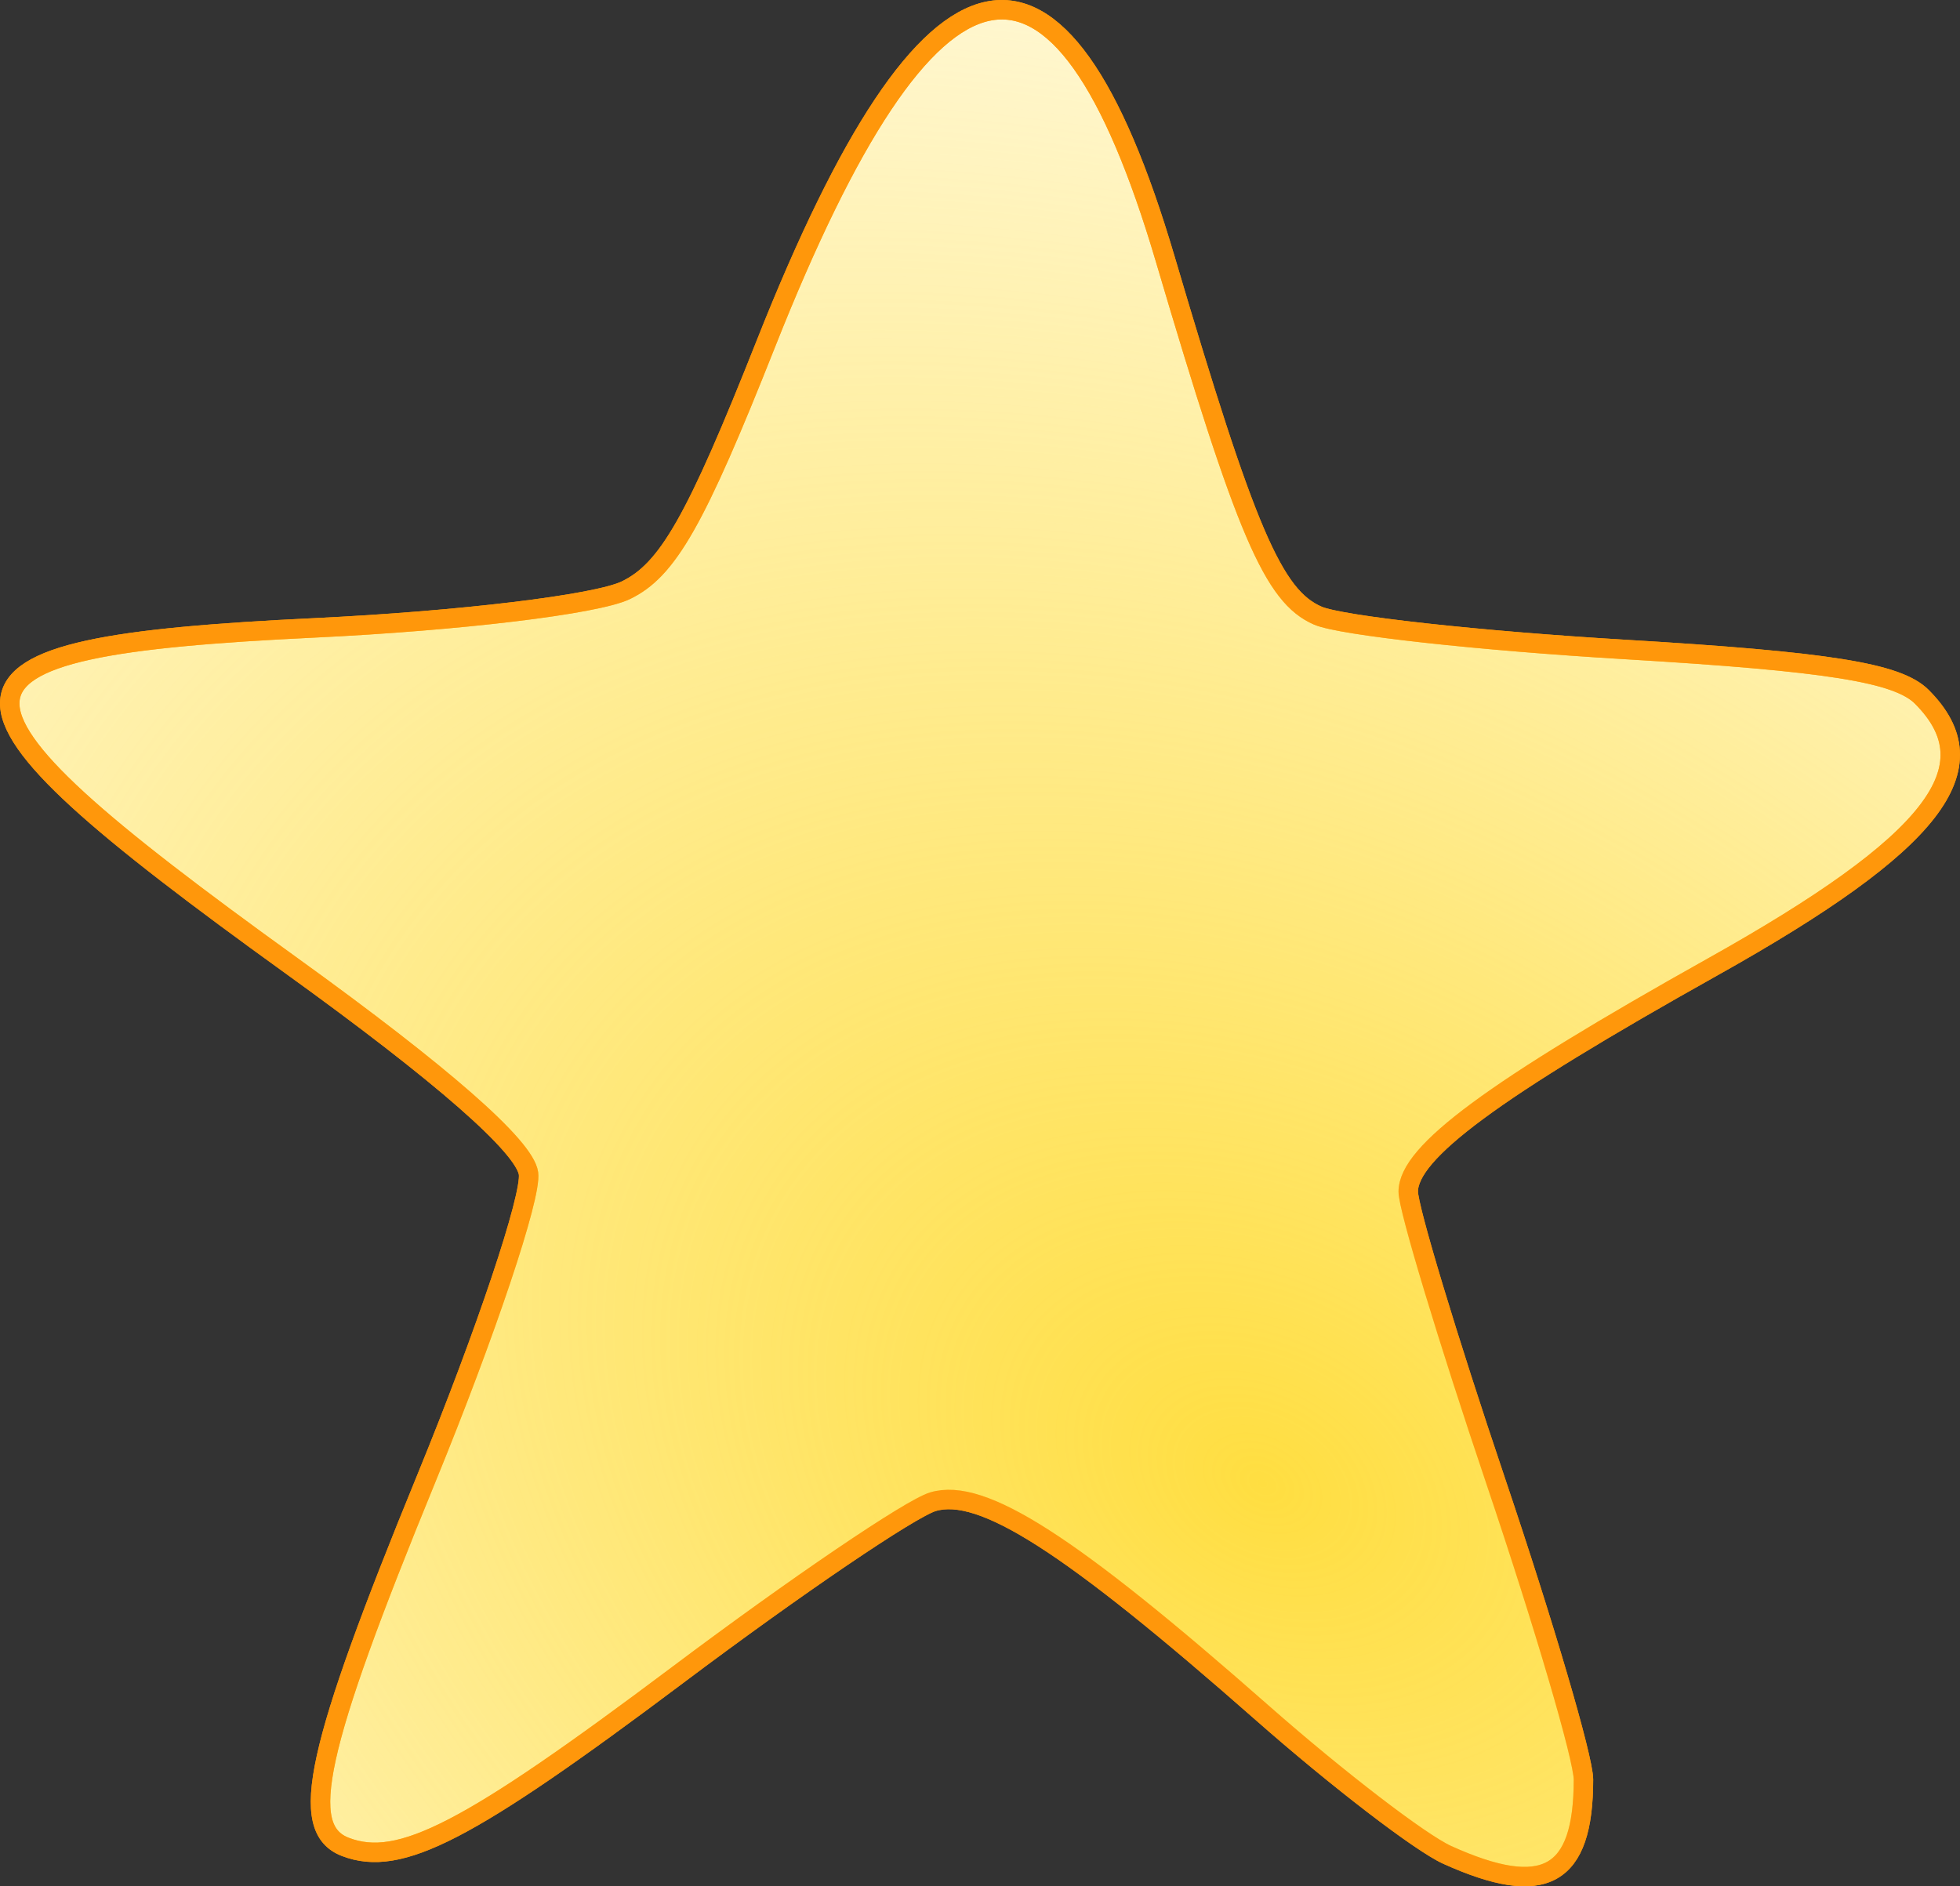
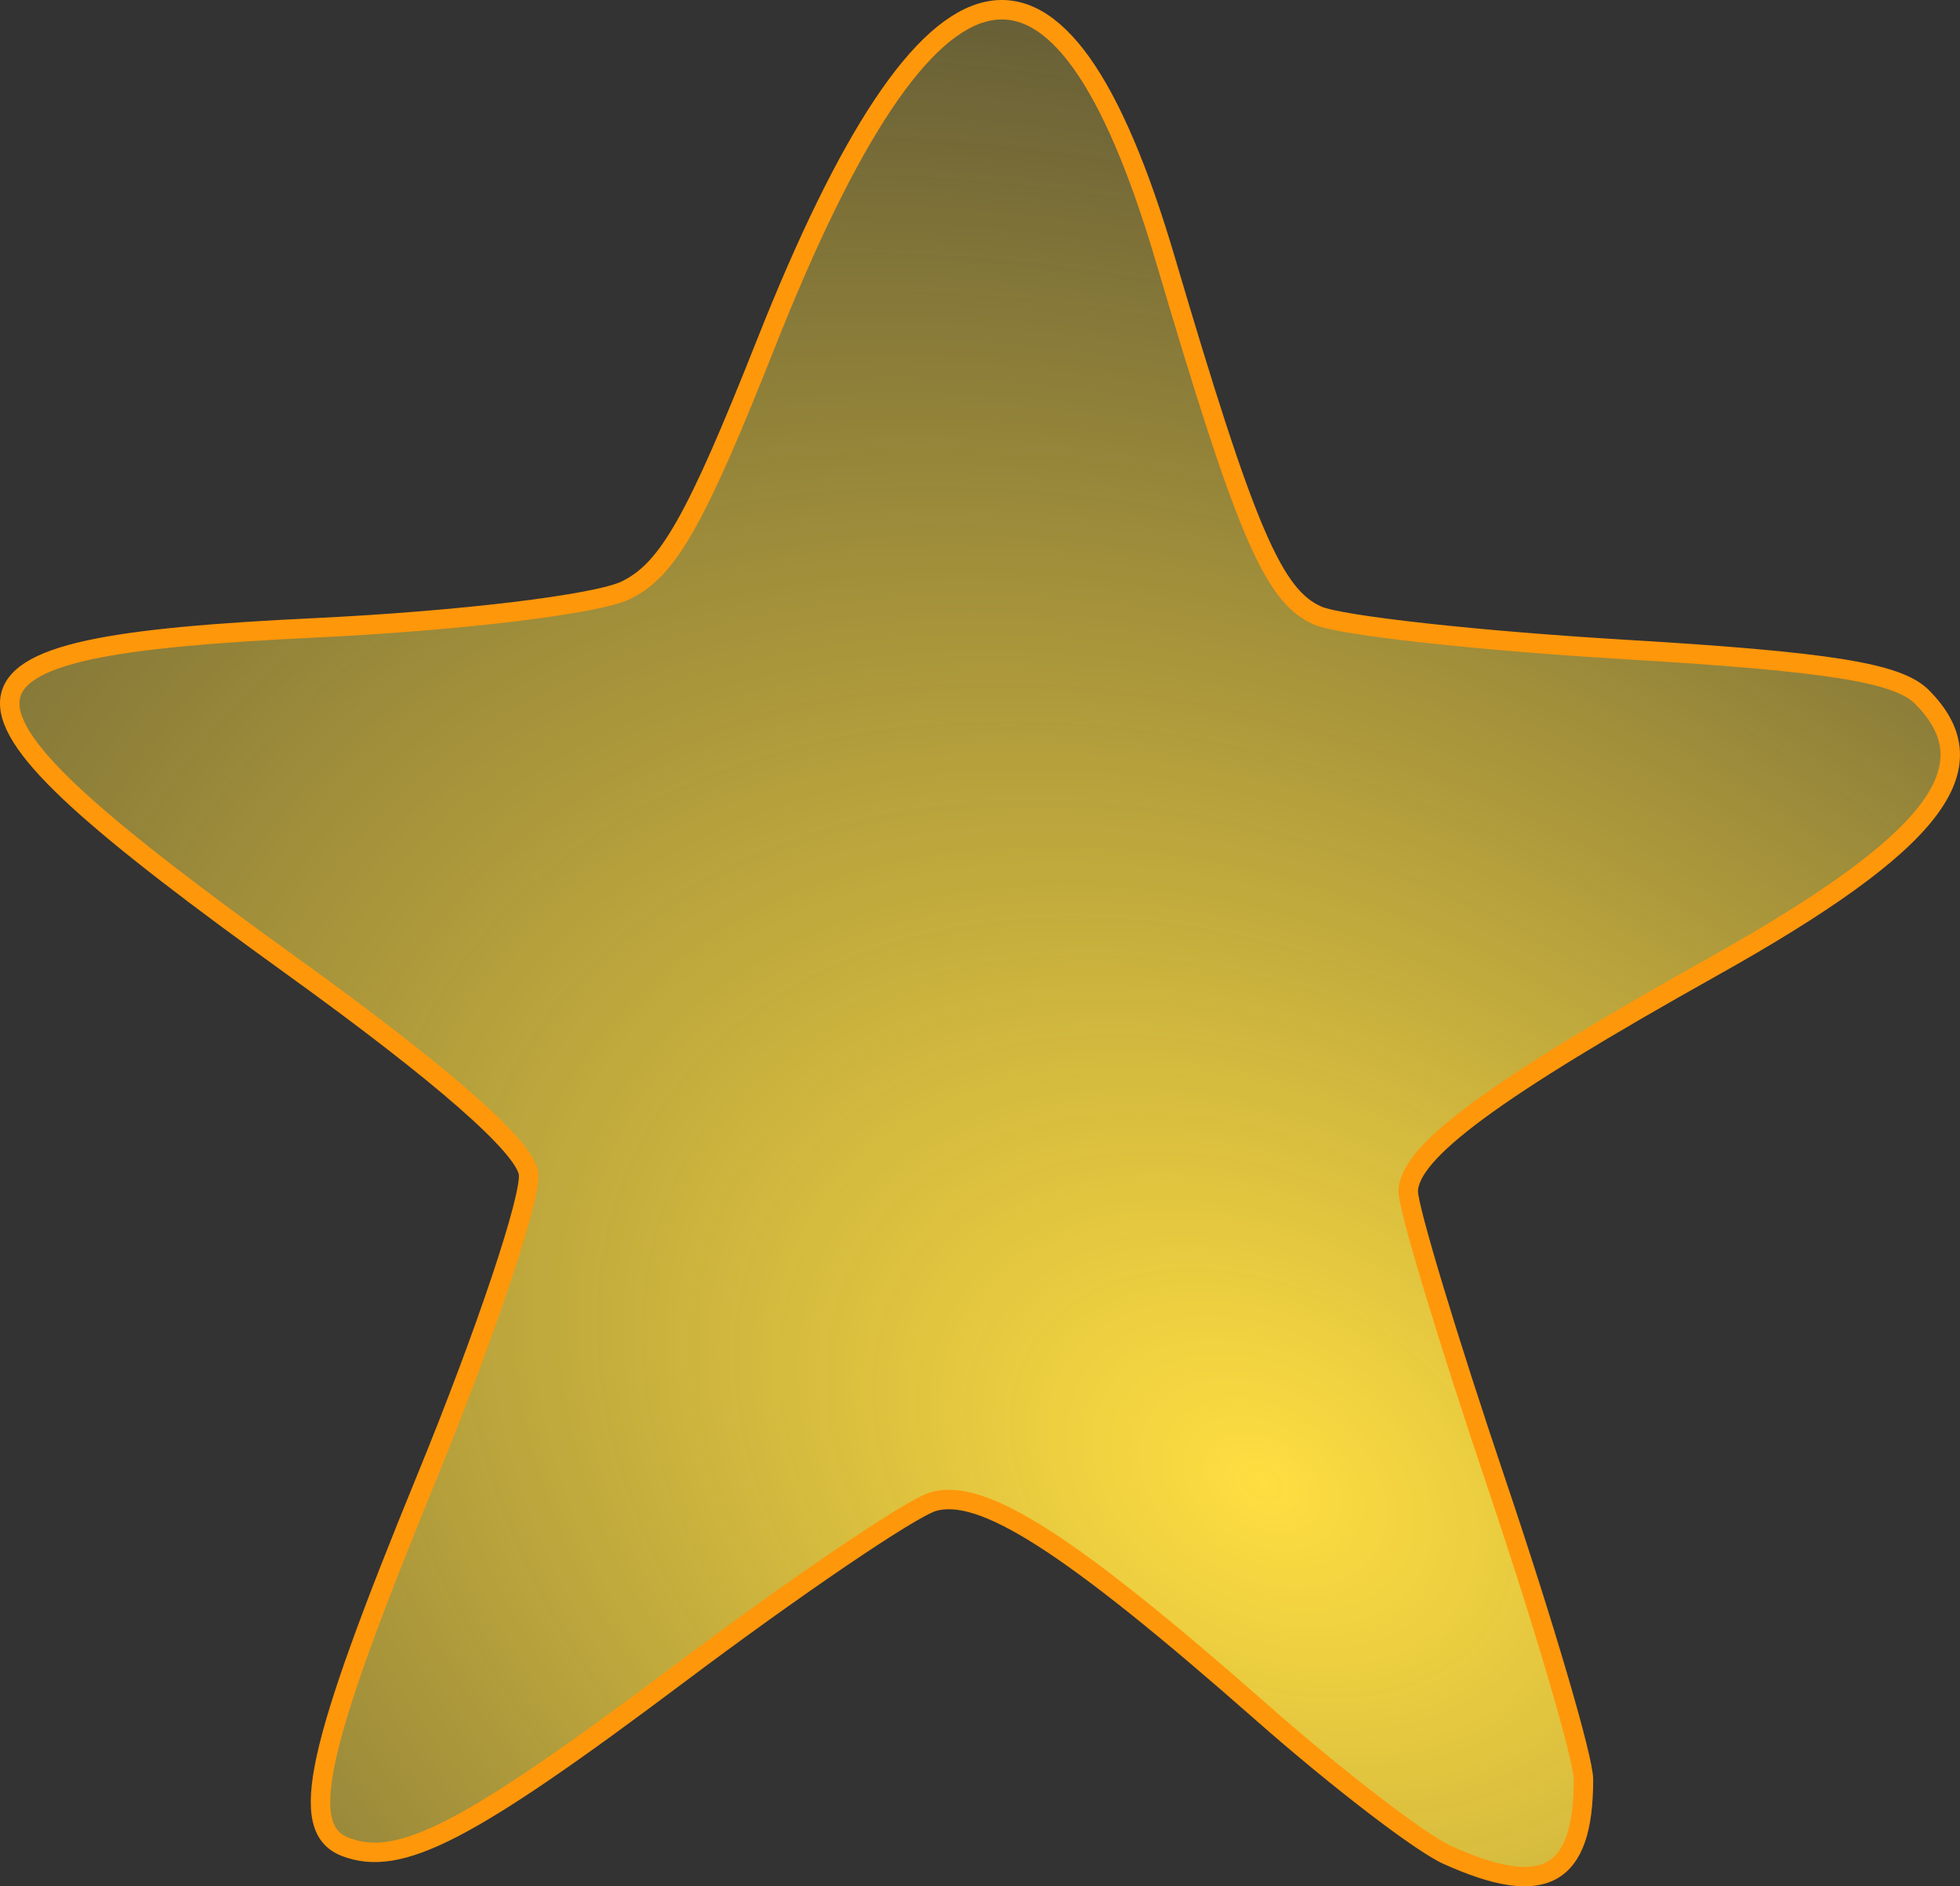
<svg xmlns="http://www.w3.org/2000/svg" xmlns:ns1="http://sodipodi.sourceforge.net/DTD/sodipodi-0.dtd" xmlns:ns2="http://www.inkscape.org/namespaces/inkscape" xmlns:xlink="http://www.w3.org/1999/xlink" id="svg774" ns1:version="0.32" width="79.046" height="76.087" xml:space="preserve" ns1:docbase="/home/franck/Dessins/Vectoriels/Transports" ns1:docname="star.svg" ns2:version="0.46" ns2:output_extension="org.inkscape.output.svg.inkscape" ns1:modified="true" version="1.0">
  <rect width="100%" height="100%" fill="#333333" stroke="none" />
  <defs id="defs776">
    <linearGradient ns2:collect="always" id="linearGradient3689">
      <stop style="stop-color:#ffde41;stop-opacity:1;" offset="0" id="stop3691" />
      <stop style="stop-color:#ffde41;stop-opacity:0;" offset="1" id="stop3693" />
    </linearGradient>
    <ns2:perspective ns1:type="inkscape:persp3d" ns2:vp_x="0 : 148.85376 : 1" ns2:vp_y="0 : 1000 : 0" ns2:vp_z="772.48639 : 148.85376 : 1" ns2:persp3d-origin="386.24319 : 99.23584 : 1" id="perspective161" />
    <linearGradient id="linearGradient947">
      <stop style="stop-color:#ffffff;stop-opacity:1;" offset="0" id="stop948" />
      <stop style="stop-color:#000000;stop-opacity:1;" offset="1" id="stop949" />
    </linearGradient>
    <linearGradient id="linearGradient863">
      <stop style="stop-color:#9a9a9a;stop-opacity:1;" offset="0" id="stop864" />
      <stop style="stop-color:#e6e6e6;stop-opacity:1;" offset="1" id="stop865" />
    </linearGradient>
    <linearGradient id="linearGradient859">
      <stop style="stop-color:#b25700;stop-opacity:1;" offset="0" id="stop860" />
      <stop style="stop-color:#ff8d00;stop-opacity:1;" offset="1" id="stop861" />
    </linearGradient>
    <linearGradient id="linearGradient813">
      <stop style="stop-color:#ddffff;stop-opacity:1;" offset="0" id="stop814" />
      <stop style="stop-color:#f3f3f3;stop-opacity:1;" offset="1" id="stop815" />
    </linearGradient>
    <linearGradient id="linearGradient807">
      <stop style="stop-color:#000;stop-opacity:1;" offset="0" id="stop808" />
      <stop style="stop-color:#fff;stop-opacity:1;" offset="1" id="stop809" />
    </linearGradient>
    <linearGradient xlink:href="#linearGradient807" id="linearGradient810" x1="781.25" y1="293.829" x2="778.884" y2="249.265" gradientTransform="scale(0.816,1.225)" gradientUnits="userSpaceOnUse" />
    <linearGradient xlink:href="#linearGradient807" id="linearGradient811" x1="1514.057" y1="66.653" x2="1527.087" y2="66.938" gradientTransform="scale(0.326,3.071)" spreadMethod="reflect" gradientUnits="userSpaceOnUse" />
    <linearGradient xlink:href="#linearGradient813" id="linearGradient812" x1="1346.487" y1="122.429" x2="1521.684" y2="120.176" gradientTransform="scale(0.423,2.365)" gradientUnits="userSpaceOnUse" />
    <linearGradient xlink:href="#linearGradient813" id="linearGradient816" gradientTransform="scale(0.966,1.035)" x1="576.292" y1="174.218" x2="643.775" y2="174.218" gradientUnits="userSpaceOnUse" />
    <linearGradient xlink:href="#linearGradient859" id="linearGradient817" x1="30.065" y1="1598.463" x2="30.4" y2="1465.384" spreadMethod="pad" gradientTransform="scale(5.432,0.184)" gradientUnits="userSpaceOnUse" />
    <linearGradient xlink:href="#linearGradient813" id="linearGradient818" gradientTransform="scale(0.748,1.337)" x1="846.269" y1="226.51" x2="855.631" y2="226.51" gradientUnits="userSpaceOnUse" />
    <linearGradient xlink:href="#linearGradient813" id="linearGradient819" gradientTransform="scale(0.748,1.337)" x1="846.269" y1="226.51" x2="855.631" y2="226.51" gradientUnits="userSpaceOnUse" />
    <linearGradient xlink:href="#linearGradient807" id="linearGradient820" x1="1428.717" y1="68.677" x2="1480.546" y2="68.677" spreadMethod="pad" gradientTransform="scale(0.338,2.956)" gradientUnits="userSpaceOnUse" />
    <radialGradient xlink:href="#linearGradient807" id="radialGradient821" cx="0.52" cy="0.484" r="1.615" fx="0.52" fy="0.484" spreadMethod="pad" />
    <linearGradient xlink:href="#linearGradient807" id="linearGradient826" x1="3103.274" y1="34.892" x2="3113.002" y2="35.027" spreadMethod="reflect" gradientTransform="scale(0.167,5.987)" gradientUnits="userSpaceOnUse" />
    <radialGradient xlink:href="#linearGradient807" id="radialGradient827" cx="359.889" cy="442.815" r="6.066" fx="359.889" fy="442.815" spreadMethod="reflect" gradientTransform="scale(1.342,0.745)" gradientUnits="userSpaceOnUse" />
    <linearGradient xlink:href="#linearGradient807" id="linearGradient842" x1="356.843" y1="438.987" x2="359.89" y2="438.326" gradientTransform="scale(1.347,0.742)" spreadMethod="reflect" gradientUnits="userSpaceOnUse" />
    <linearGradient xlink:href="#linearGradient859" id="linearGradient858" x1="410.844" y1="432.695" x2="499.29" y2="425.561" gradientTransform="scale(1.37,0.73)" gradientUnits="userSpaceOnUse" />
    <linearGradient xlink:href="#linearGradient863" id="linearGradient862" x1="1027.524" y1="95.394" x2="951.654" y2="102.981" gradientTransform="scale(0.497,2.013)" gradientUnits="userSpaceOnUse" />
    <linearGradient xlink:href="#linearGradient863" id="linearGradient866" x1="502.46" y1="225.949" x2="630.359" y2="165.678" gradientTransform="scale(0.947,1.056)" gradientUnits="userSpaceOnUse" />
    <linearGradient xlink:href="#linearGradient859" id="linearGradient869" x1="345.013" y1="475.353" x2="338.099" y2="485.178" gradientTransform="scale(1.597,0.626)" gradientUnits="userSpaceOnUse" />
    <linearGradient xlink:href="#linearGradient859" id="linearGradient870" x1="352.372" y1="443.014" x2="344.591" y2="451.947" gradientTransform="scale(1.597,0.626)" gradientUnits="userSpaceOnUse" />
    <linearGradient xlink:href="#linearGradient859" id="linearGradient871" x1="695.704" y1="262.708" x2="719.465" y2="253.472" gradientTransform="scale(0.793,1.261)" gradientUnits="userSpaceOnUse" />
    <radialGradient xlink:href="#linearGradient863" id="radialGradient943" cx="157.334" cy="479.444" r="79.743" fx="157.334" fy="479.444" gradientUnits="userSpaceOnUse" />
    <radialGradient xlink:href="#linearGradient807" id="radialGradient944" cx="173.676" cy="466.846" r="145.443" fx="173.676" fy="466.846" gradientUnits="userSpaceOnUse" />
    <radialGradient xlink:href="#linearGradient947" id="radialGradient946" cx="2202.168" cy="116.226" r="11.372" fx="2202.168" fy="116.226" gradientTransform="scale(0.245,4.076)" gradientUnits="userSpaceOnUse" />
    <linearGradient xlink:href="#linearGradient807" id="linearGradient993" x1="381.028" y1="427.901" x2="380.268" y2="491.064" gradientTransform="scale(1.33,0.752)" gradientUnits="userSpaceOnUse" />
    <linearGradient xlink:href="#linearGradient863" id="linearGradient996" x1="16.958" y1="481.947" x2="209.17" y2="401.542" gradientTransform="scale(1.761,0.568)" gradientUnits="userSpaceOnUse" />
    <linearGradient xlink:href="#linearGradient807" id="linearGradient1046" x1="-163.931" y1="209.738" x2="-190.726" y2="210.782" gradientTransform="scale(0.626,1.597)" gradientUnits="userSpaceOnUse" />
    <linearGradient xlink:href="#linearGradient859" id="linearGradient1047" x1="4.5451202e-07" y1="-2.366437e-07" x2="1" y2="-2.366437e-07" />
    <linearGradient xlink:href="#linearGradient807" id="linearGradient1048" x1="-252.044" y1="112.783" x2="-300.053" y2="112.408" gradientTransform="scale(0.354,2.828)" gradientUnits="userSpaceOnUse" />
    <linearGradient ns2:collect="always" xlink:href="#linearGradient863" id="linearGradient2669" gradientUnits="userSpaceOnUse" gradientTransform="scale(1.761,0.568)" x1="16.958" y1="481.947" x2="209.17" y2="401.542" />
    <linearGradient ns2:collect="always" xlink:href="#linearGradient859" id="linearGradient2671" gradientUnits="userSpaceOnUse" gradientTransform="scale(5.432,0.184)" spreadMethod="pad" x1="30.065" y1="1598.463" x2="30.4" y2="1465.384" />
    <ns2:perspective id="perspective2877" ns2:persp3d-origin="372.04724 : 350.78739 : 1" ns2:vp_z="744.09448 : 526.18109 : 1" ns2:vp_y="0 : 1000 : 0" ns2:vp_x="0 : 526.18109 : 1" ns1:type="inkscape:persp3d" />
    <radialGradient ns2:collect="always" xlink:href="#linearGradient3689" id="radialGradient3695" cx="129.176" cy="78.159" fx="129.176" fy="78.159" r="50.34" gradientTransform="matrix(0.718,-1.243,1.736,1.002,-177.516,142.072)" gradientUnits="userSpaceOnUse" />
  </defs>
  <ns1:namedview id="base" ns2:zoom="2.8811374" ns2:cx="97.861819" ns2:cy="27.273403" ns2:window-width="1256" ns2:window-height="719" ns2:window-x="3" ns2:window-y="25" ns2:current-layer="svg774" showgrid="false" />
-   <path id="path2901" d="M 115.974,47.144 L 115.974,-0.856 L 165.974,-0.856 L 215.974,-0.856 L 215.974,47.144 L 215.974,95.144 L 165.974,95.144 L 115.974,95.144 L 115.974,47.144 z" style="fill:#fefefc" />
-   <path id="path3697" d="M 58.364,74.818 C 57.285,74.329 53.928,71.752 50.906,69.09 C 43.149,62.259 39.603,59.985 37.627,60.573 C 36.726,60.841 32.102,63.978 27.352,67.545 C 18.867,73.916 16.121,75.338 13.93,74.497 C 12.011,73.76 12.708,70.582 17.192,59.64 C 19.592,53.781 21.447,48.241 21.314,47.329 C 21.155,46.243 17.854,43.35 11.757,38.954 C -3.606,27.878 -3.485,26.099 12.681,25.326 C 18.536,25.046 24.043,24.382 25.232,23.812 C 26.928,22.999 28.057,21.014 30.894,13.85 C 37.529,-2.901 42.731,-3.995 46.997,10.461 C 50.247,21.473 51.353,24.056 53.151,24.834 C 54.075,25.233 59.647,25.847 65.532,26.197 C 73.726,26.685 76.531,27.132 77.505,28.106 C 80.361,30.962 78.012,33.997 69.068,39.003 C 60.194,43.972 56.794,46.482 56.794,48.067 C 56.794,48.74 58.384,54.002 60.327,59.759 C 62.27,65.517 63.86,70.925 63.86,71.778 C 63.86,75.721 62.285,76.592 58.364,74.818 z" style="fill:#ffffff;fill-opacity:1;stroke:#ff970b;stroke-width:0.785;stroke-opacity:1" />
  <path id="path2899" d="M 58.364,74.818 C 57.285,74.329 53.928,71.752 50.906,69.09 C 43.149,62.259 39.603,59.985 37.627,60.573 C 36.726,60.841 32.102,63.978 27.352,67.545 C 18.867,73.916 16.121,75.338 13.93,74.497 C 12.011,73.76 12.708,70.582 17.192,59.64 C 19.592,53.781 21.447,48.241 21.314,47.329 C 21.155,46.243 17.854,43.35 11.757,38.954 C -3.606,27.878 -3.485,26.099 12.681,25.326 C 18.536,25.046 24.043,24.382 25.232,23.812 C 26.928,22.999 28.057,21.014 30.894,13.85 C 37.529,-2.901 42.731,-3.995 46.997,10.461 C 50.247,21.473 51.353,24.056 53.151,24.834 C 54.075,25.233 59.647,25.847 65.532,26.197 C 73.726,26.685 76.531,27.132 77.505,28.106 C 80.361,30.962 78.012,33.997 69.068,39.003 C 60.194,43.972 56.794,46.482 56.794,48.067 C 56.794,48.74 58.384,54.002 60.327,59.759 C 62.27,65.517 63.86,70.925 63.86,71.778 C 63.86,75.721 62.285,76.592 58.364,74.818 z" style="fill:url(#radialGradient3695);fill-opacity:1;stroke:#ff970b;stroke-width:0.785;stroke-opacity:1" />
-   <path style="fill:#000000" d="" id="path2883" />
</svg>